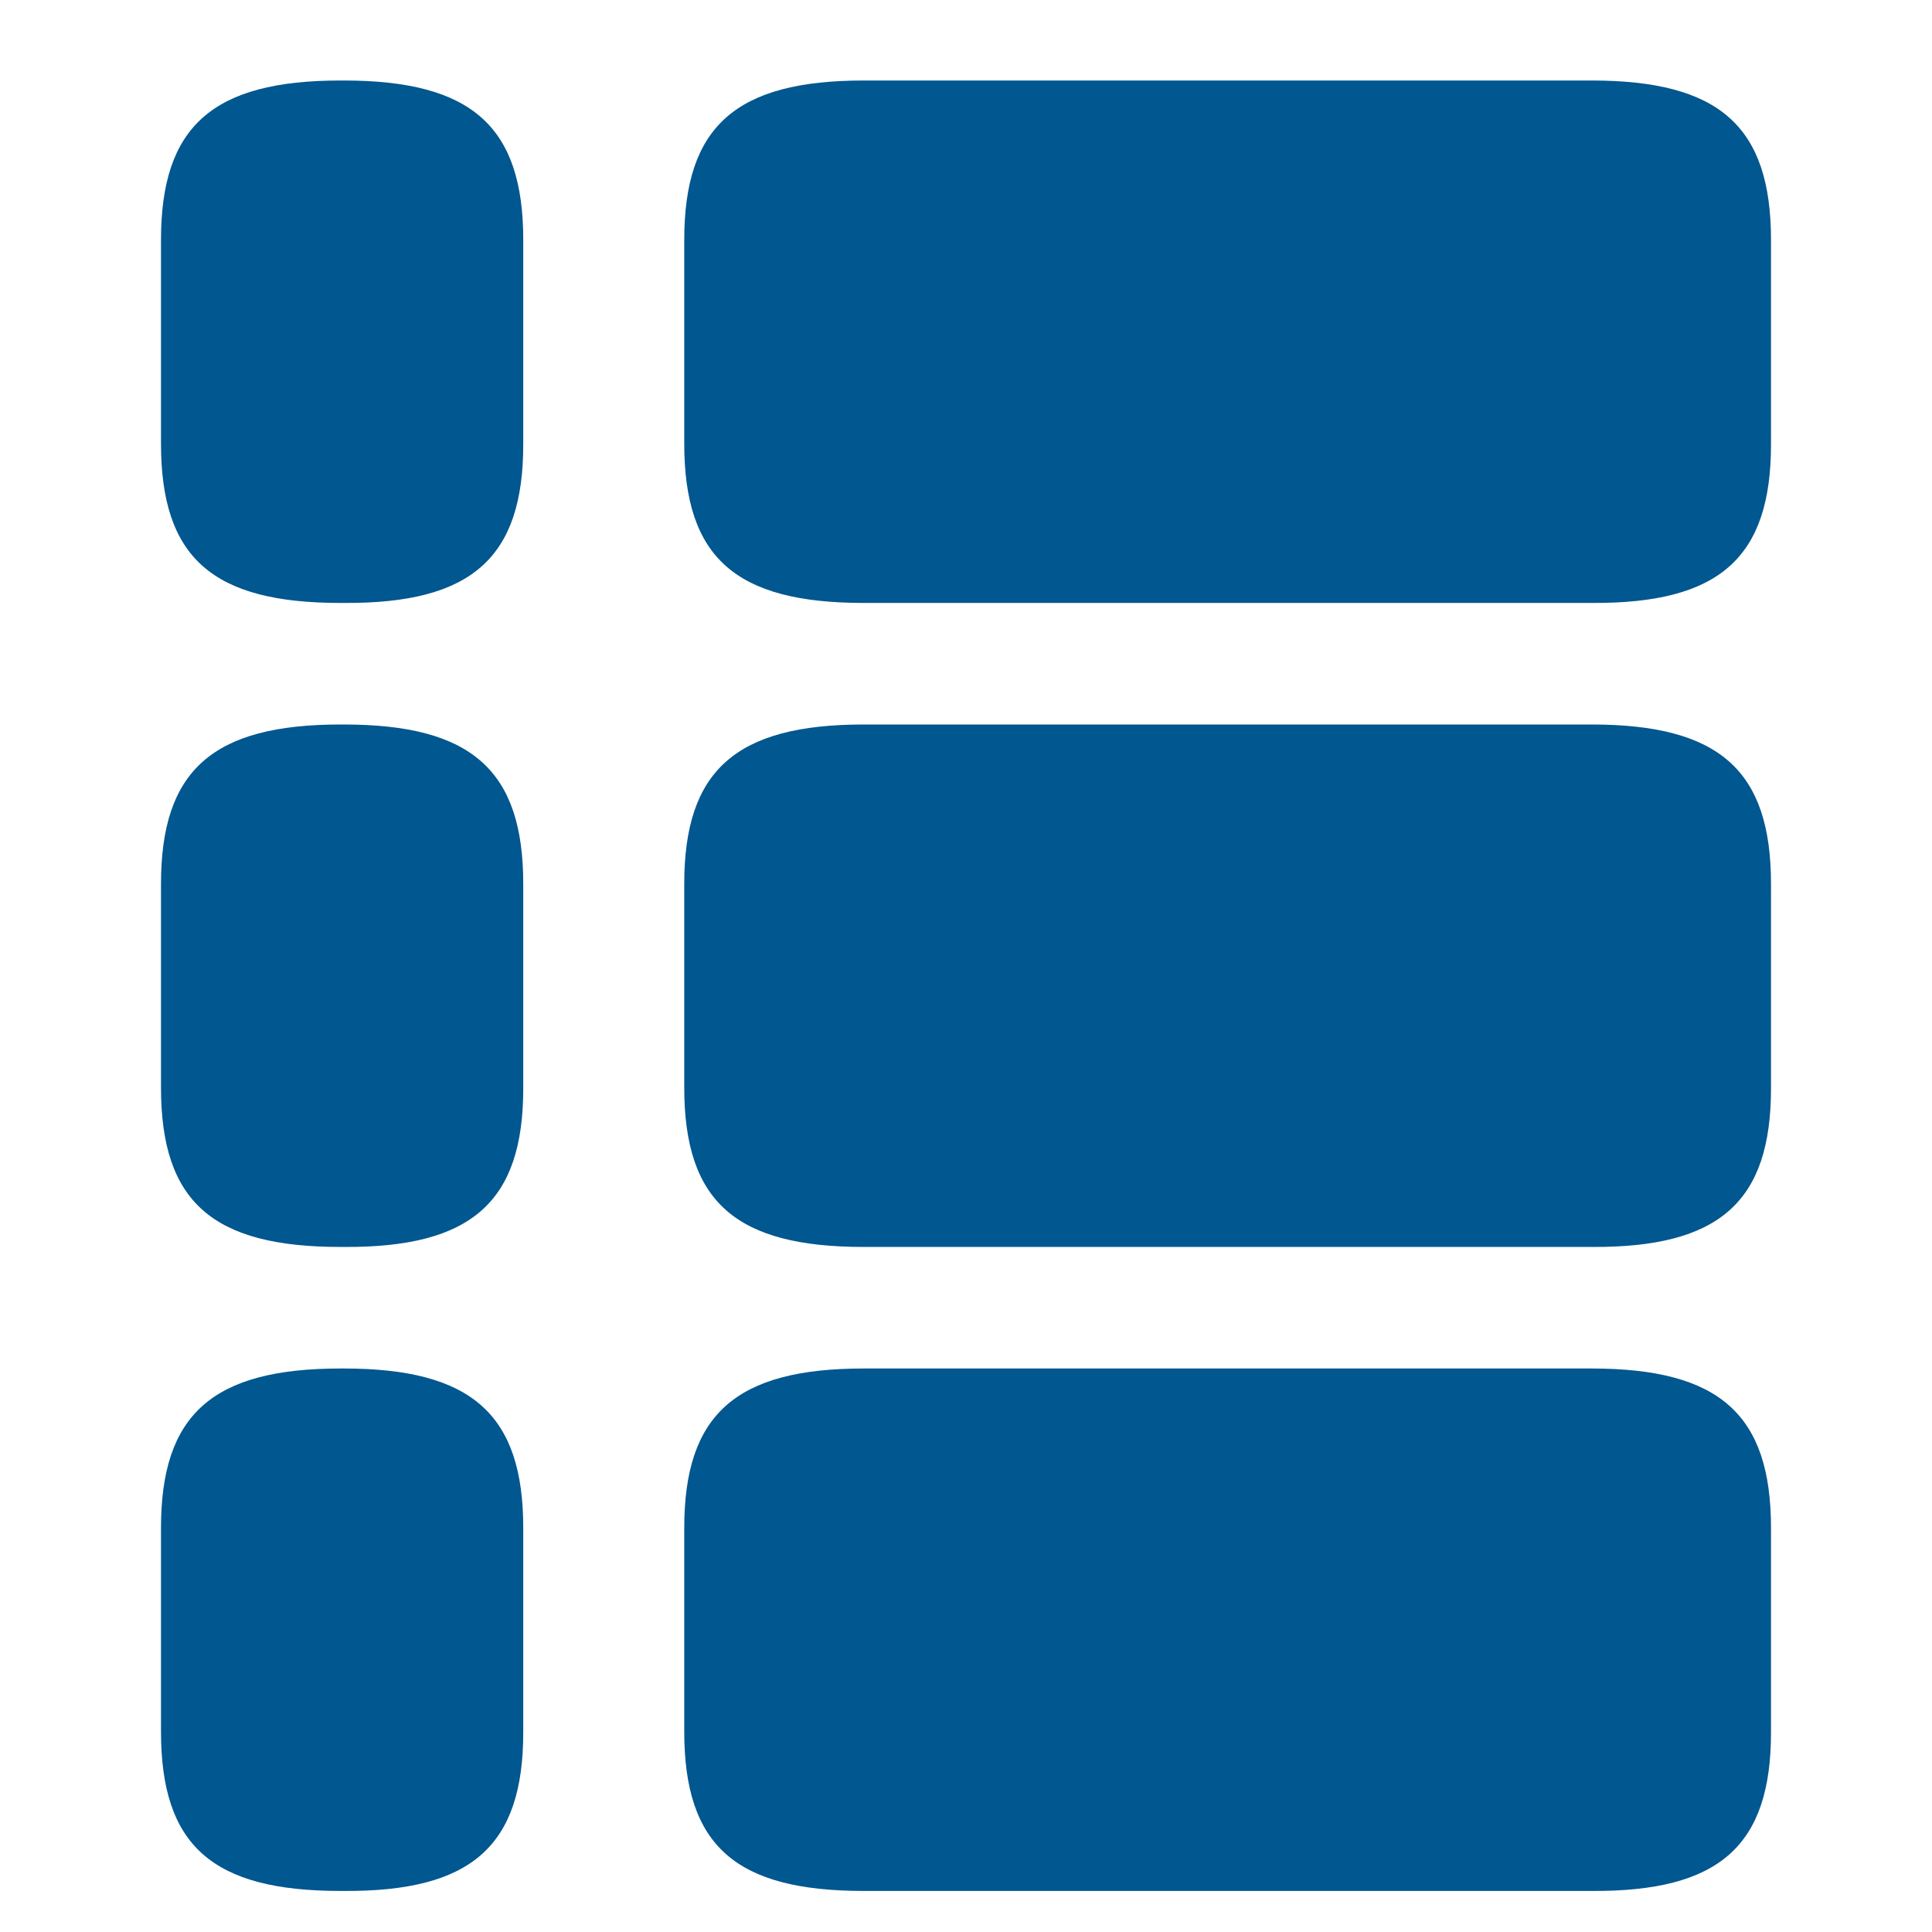
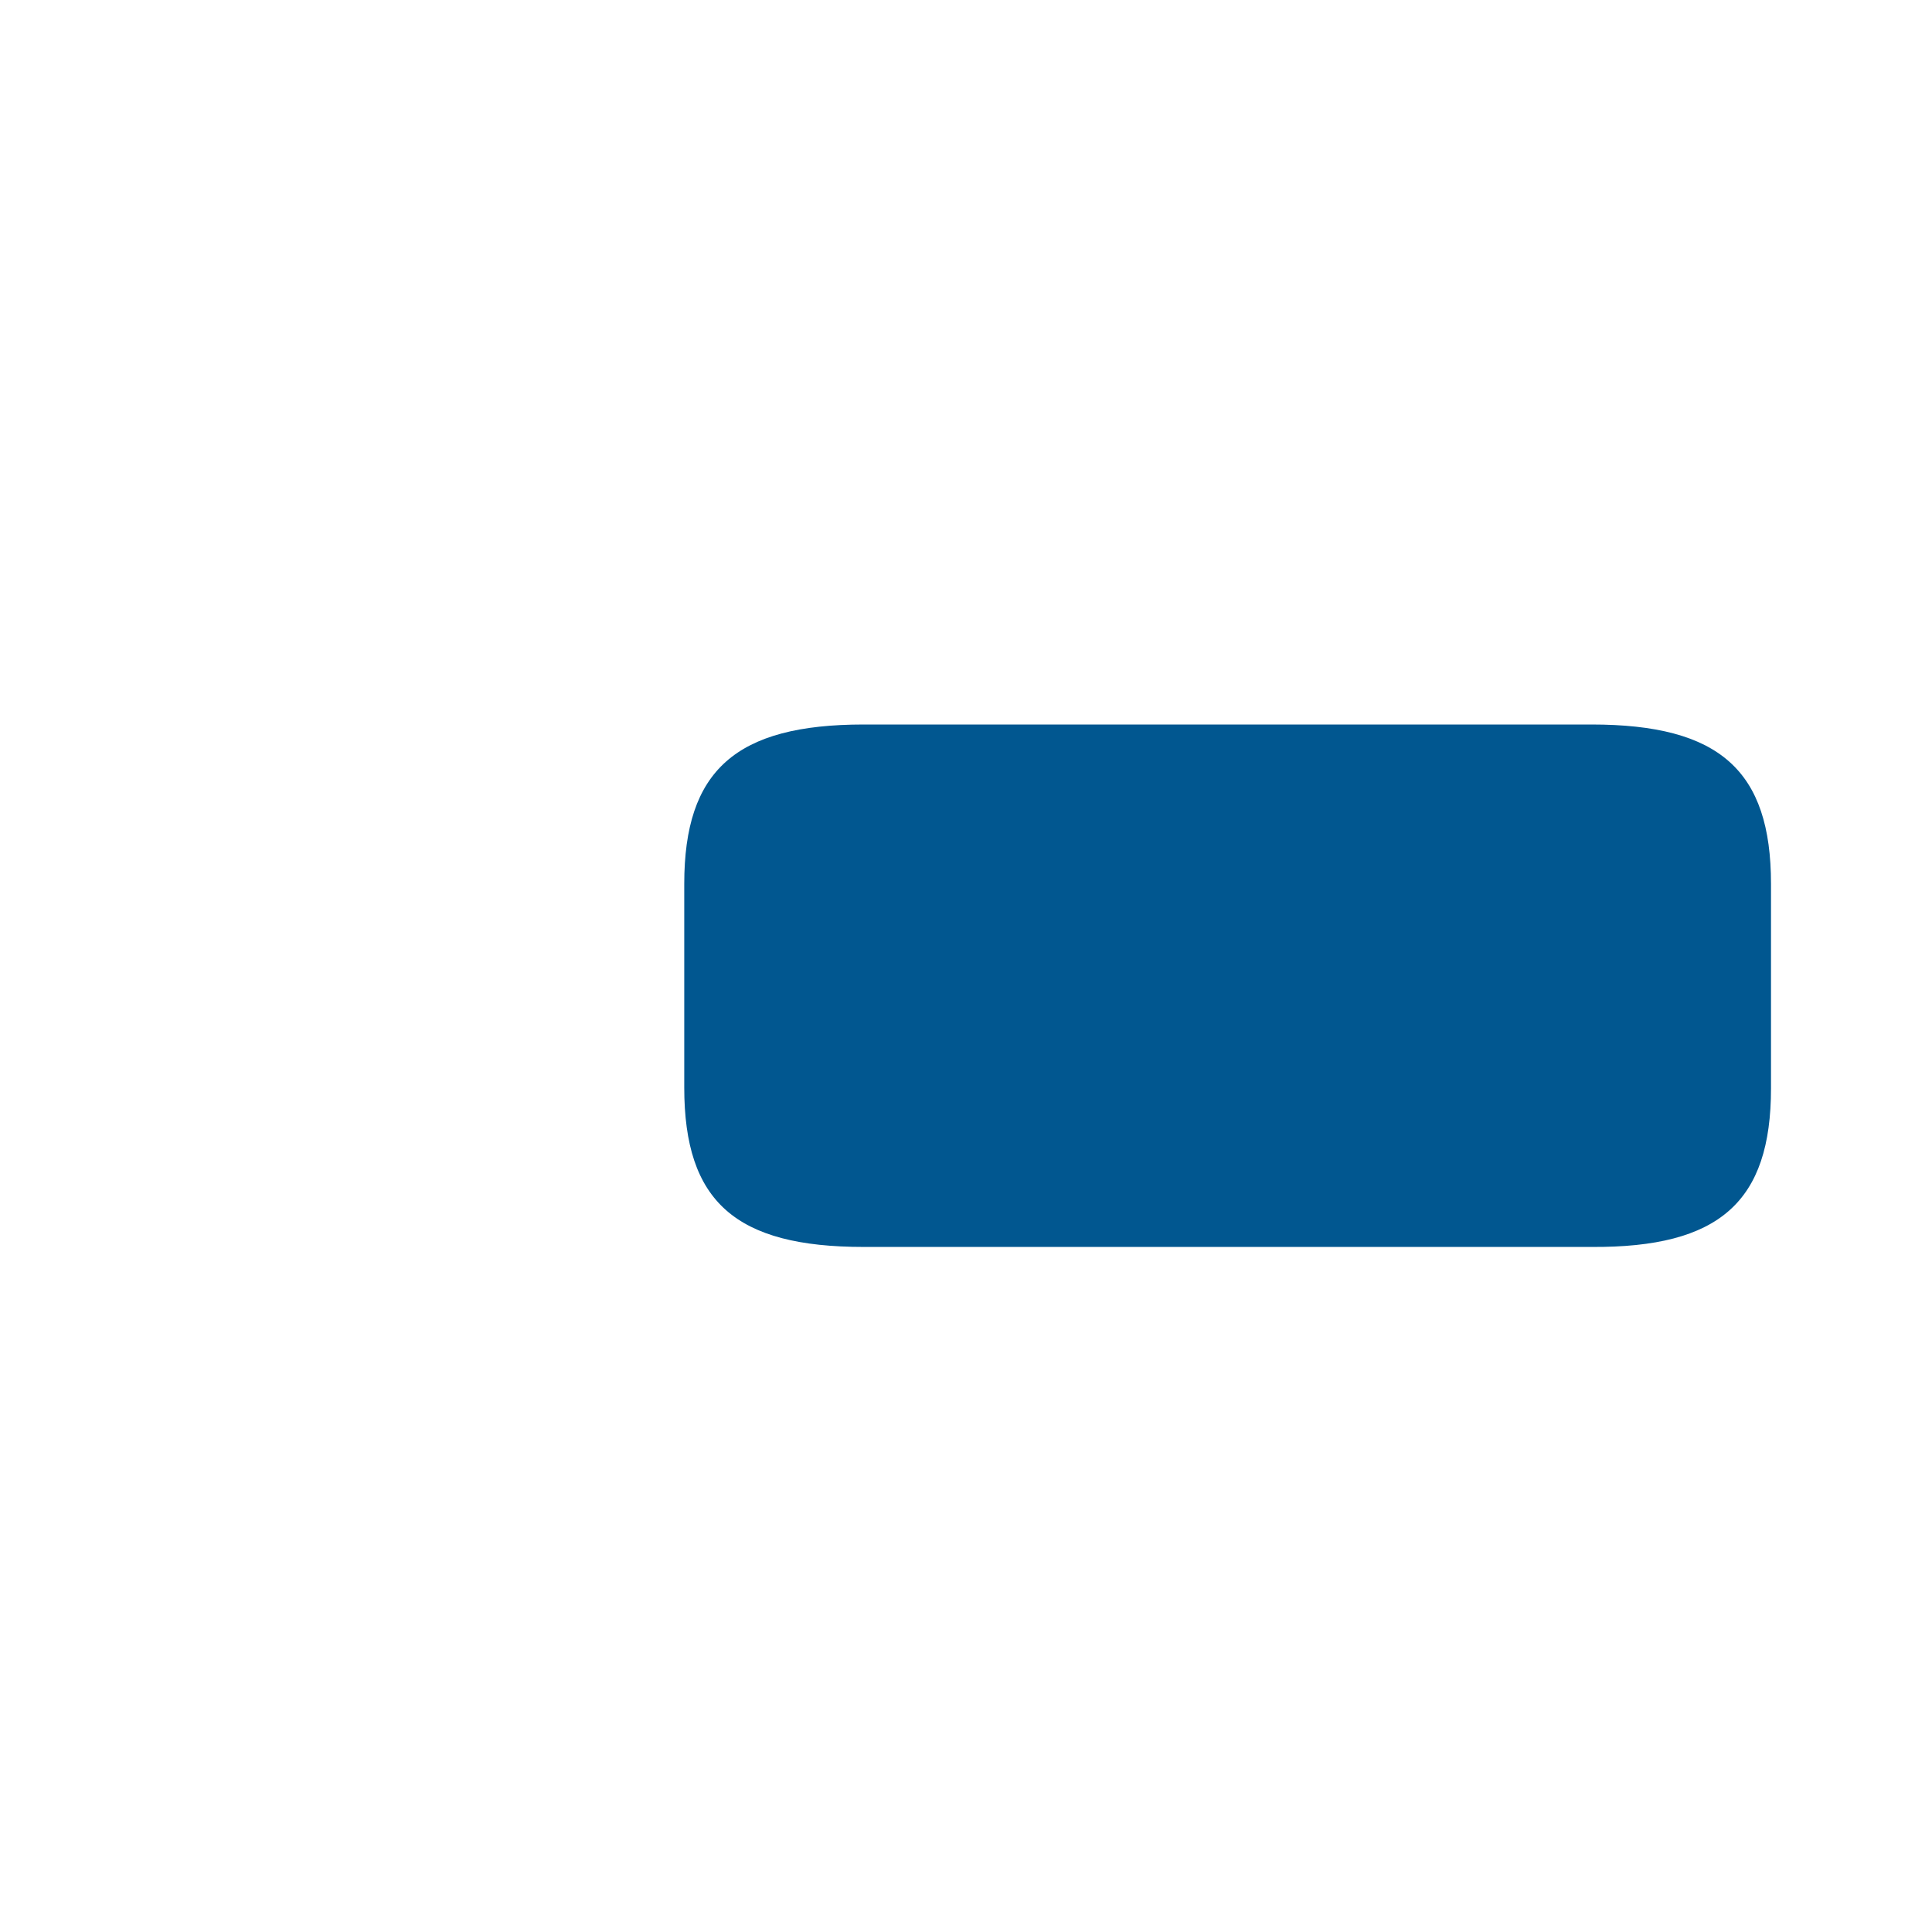
<svg xmlns="http://www.w3.org/2000/svg" width="24" height="24" viewBox="0 0 24 24" fill="none">
-   <path d="M22 5.52V2.98C22 1.57 21.36 1 19.77 1H10.73C9.14 1 8.5 1.57 8.5 2.98V5.51C8.5 6.93 9.14 7.49 10.73 7.49H19.77C21.36 7.5 22 6.93 22 5.52Z" fill="#015790" />
-   <path d="M6.5 5.52V2.98C6.5 1.57 5.86 1 4.27 1H4.23C2.64 1 2 1.57 2 2.98V5.51C2 6.93 2.64 7.49 4.23 7.49H4.27C5.86 7.5 6.5 6.93 6.5 5.52Z" fill="#015790" />
  <path d="M22 13.52V10.98C22 9.57 21.36 9 19.77 9H10.73C9.14 9 8.5 9.57 8.5 10.98V13.51C8.5 14.93 9.14 15.49 10.73 15.49H19.77C21.36 15.5 22 14.93 22 13.52Z" fill="#015790" />
-   <path d="M6.5 13.52V10.98C6.5 9.57 5.86 9 4.27 9H4.23C2.64 9 2 9.57 2 10.98V13.51C2 14.93 2.64 15.49 4.23 15.49H4.27C5.86 15.5 6.5 14.93 6.5 13.52Z" fill="#015790" />
-   <path d="M22 21.52V18.98C22 17.57 21.36 17 19.77 17H10.73C9.14 17 8.5 17.57 8.5 18.98V21.51C8.5 22.93 9.14 23.49 10.73 23.49H19.77C21.36 23.5 22 22.93 22 21.52Z" fill="#015790" />
-   <path d="M6.5 21.52V18.98C6.5 17.57 5.86 17 4.27 17H4.23C2.64 17 2 17.57 2 18.98V21.51C2 22.93 2.64 23.49 4.23 23.49H4.27C5.86 23.5 6.5 22.93 6.5 21.52Z" fill="#015790" />
</svg>